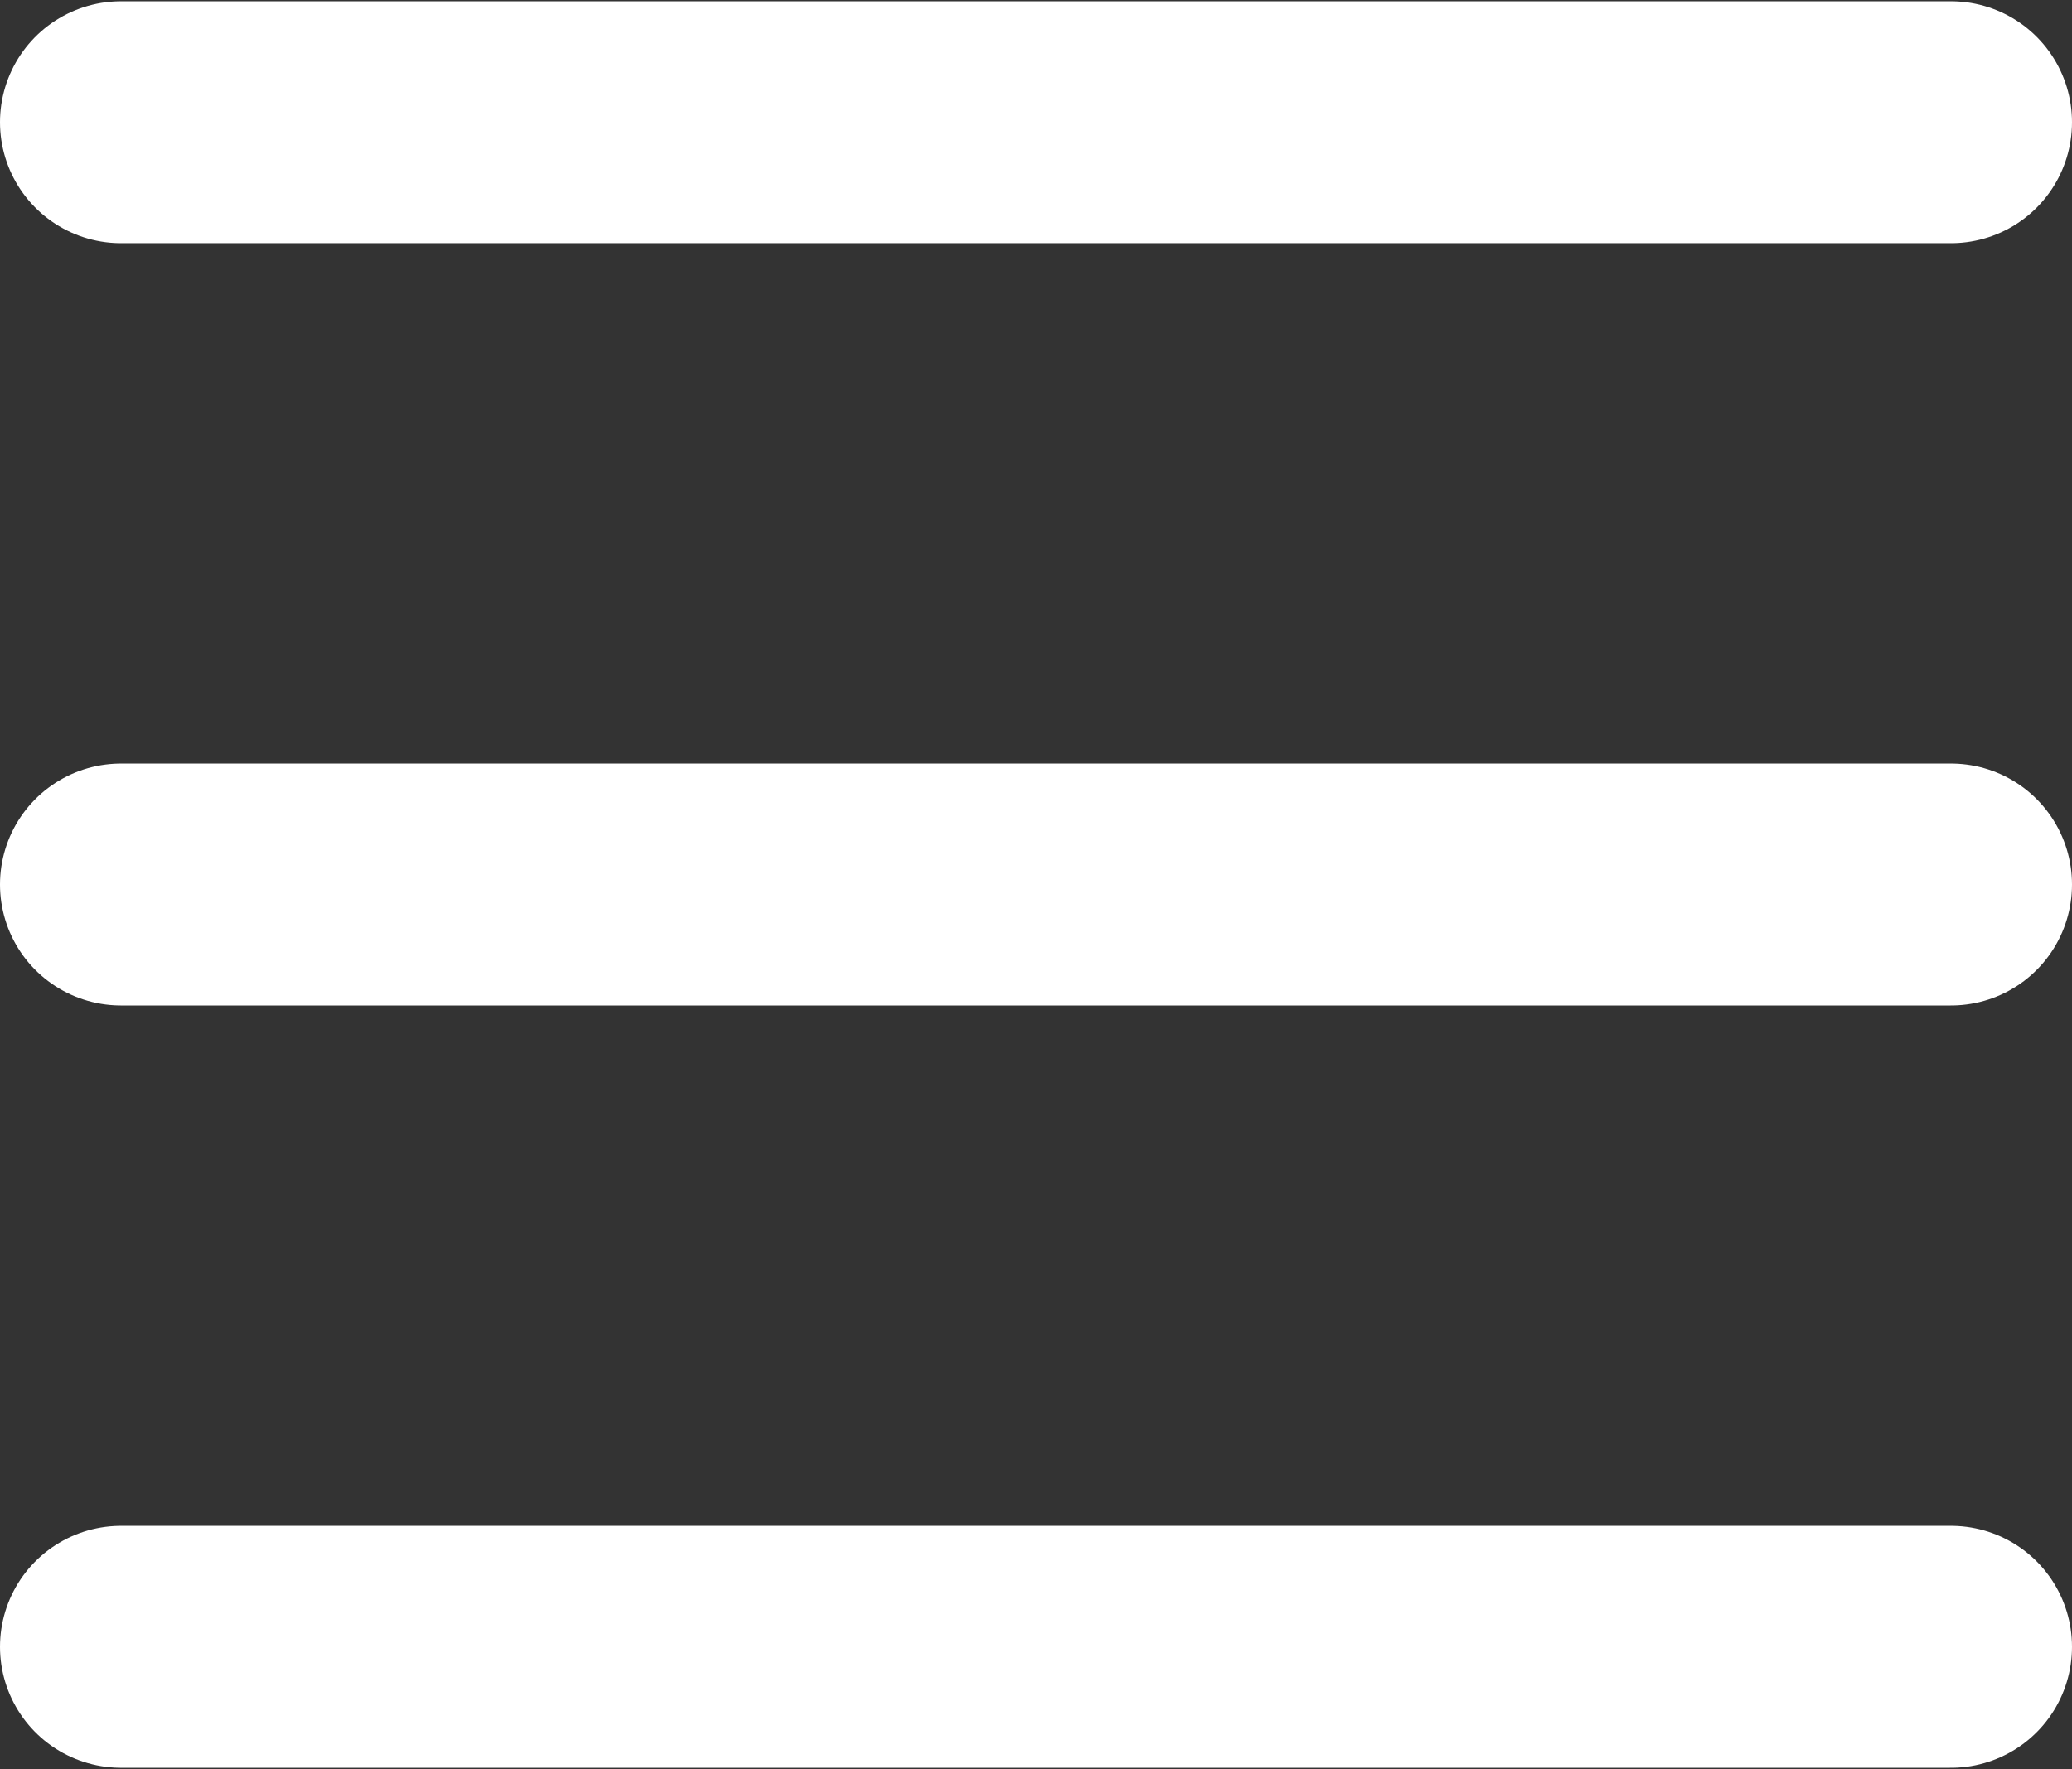
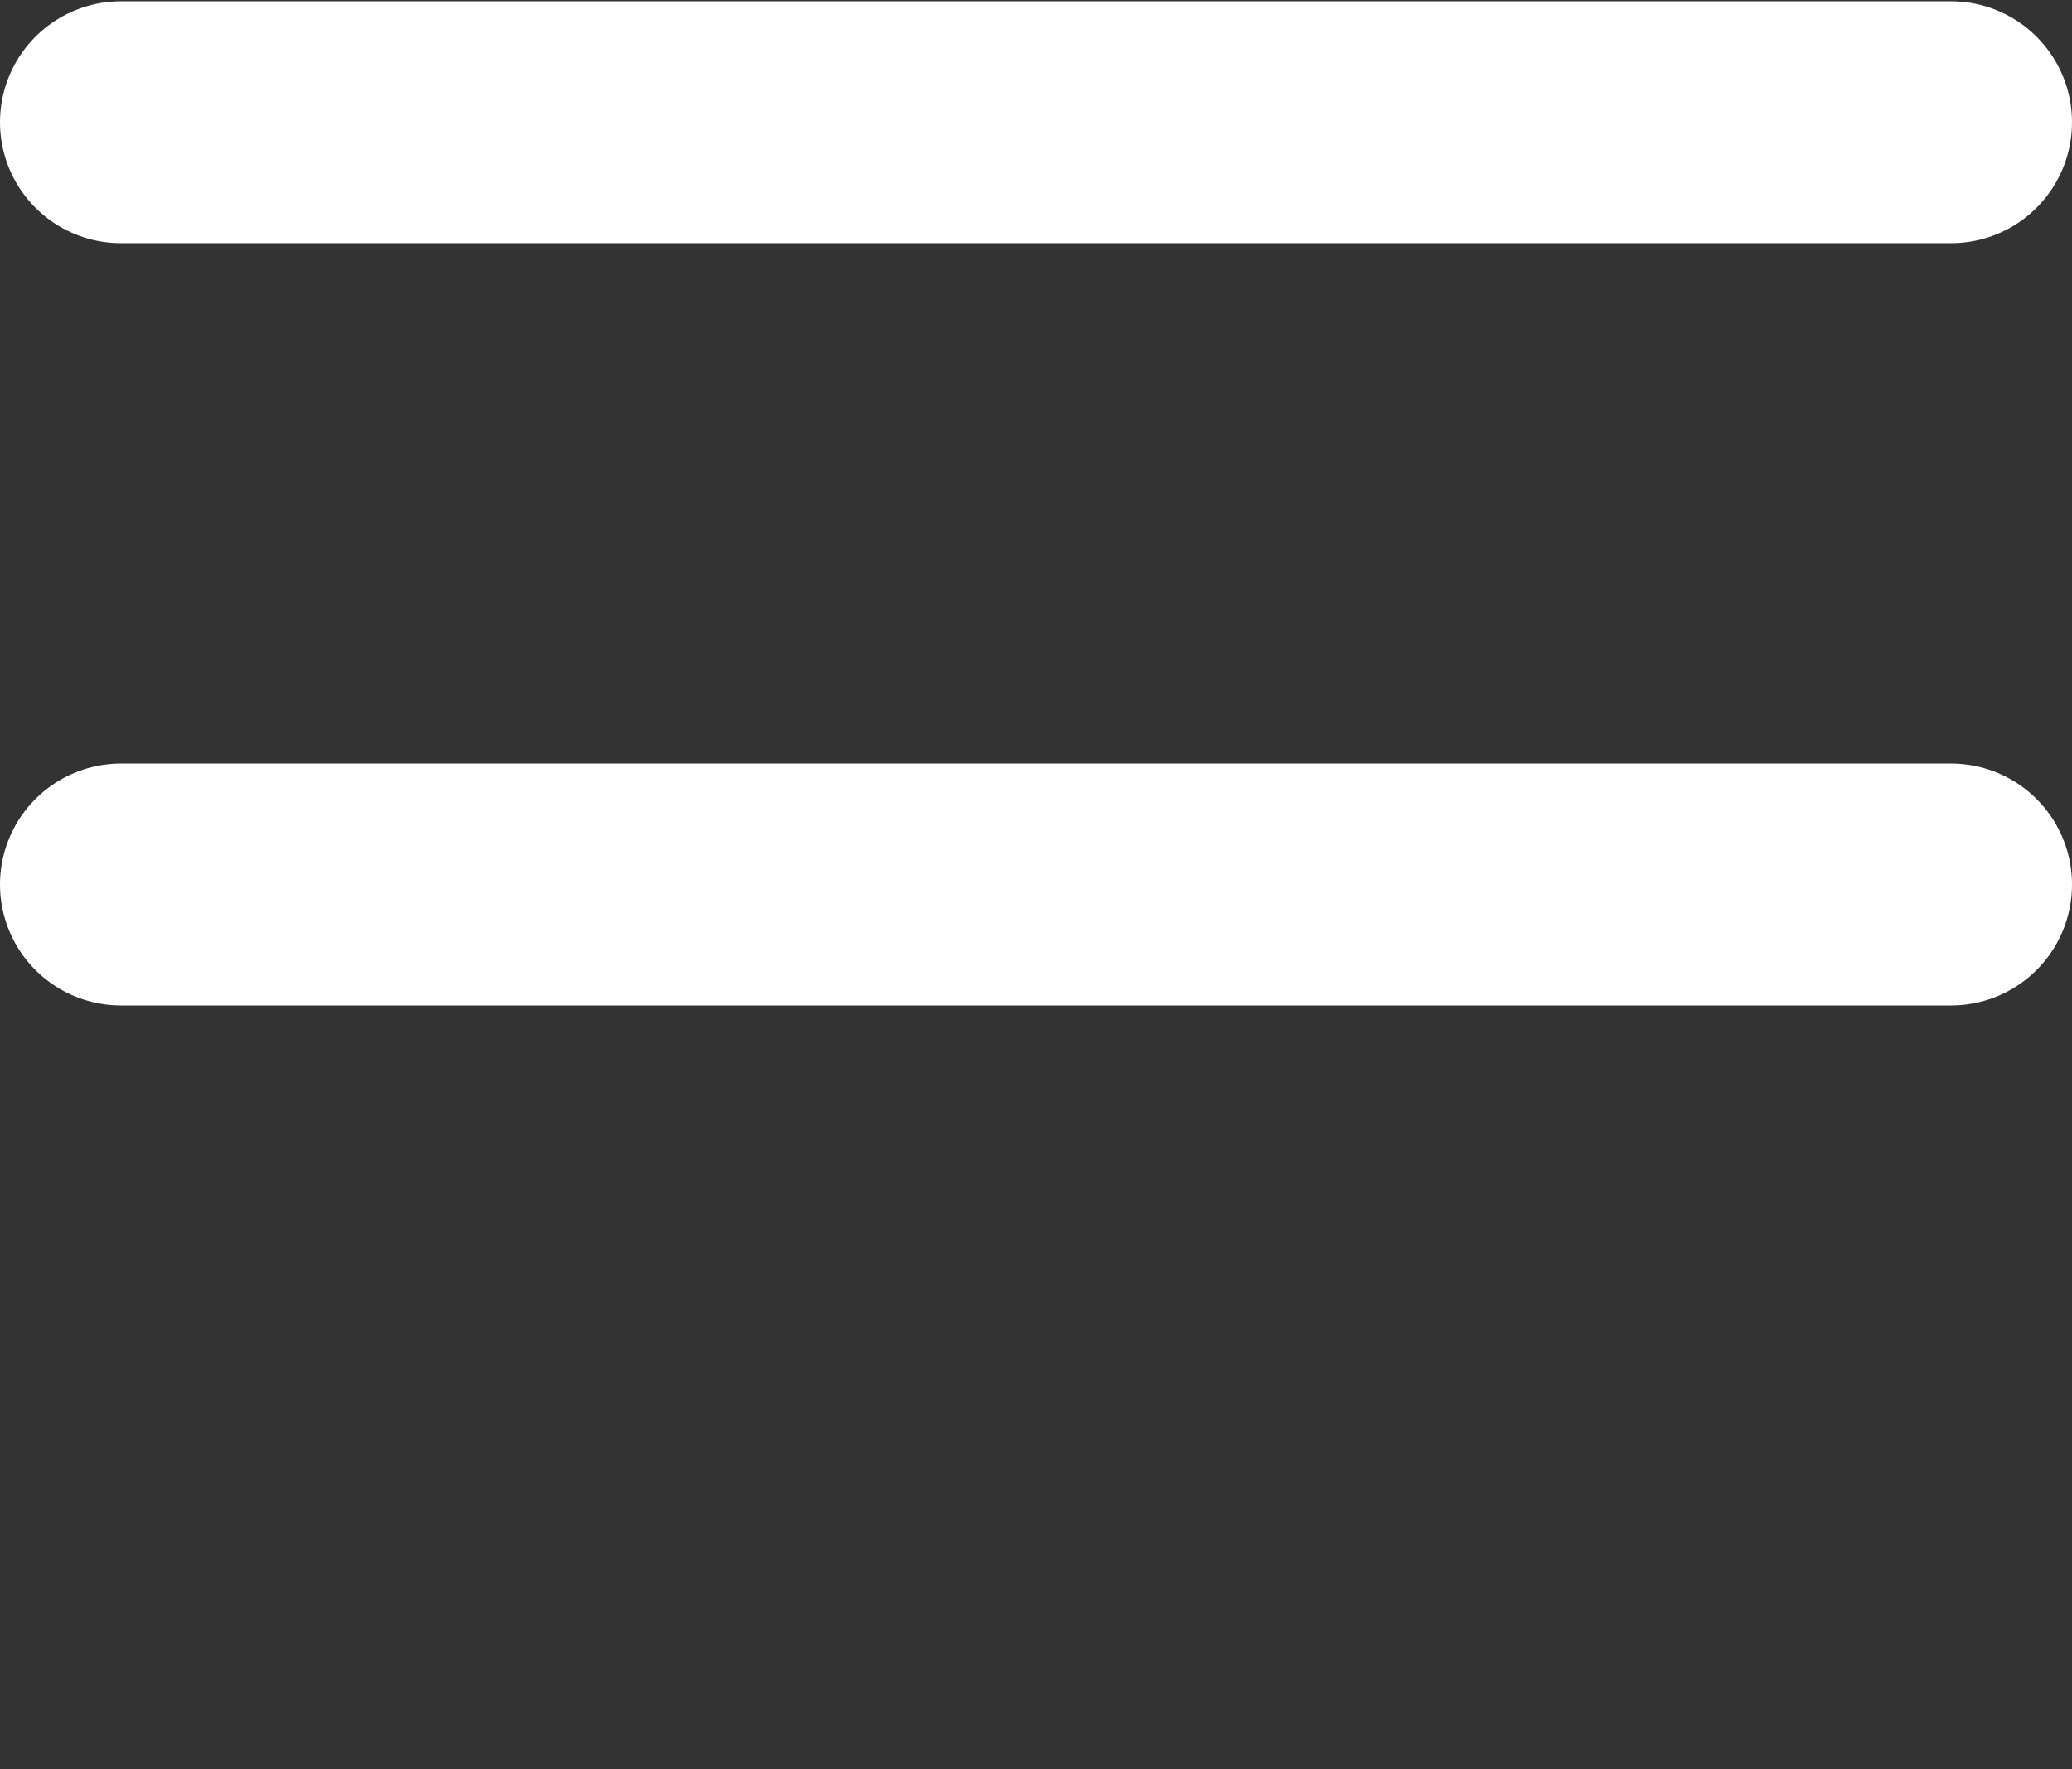
<svg xmlns="http://www.w3.org/2000/svg" width="274" height="234" viewBox="0 0 274 234" fill="none">
  <rect x="0" y="0" width="274" height="234" fill="#333333" stroke="none" />
-   <path d="M258 16.167H16M258 217.833H16M258 117H16" stroke="white" stroke-width="32" stroke-linecap="round" />
+   <path d="M258 16.167H16H16M258 117H16" stroke="white" stroke-width="32" stroke-linecap="round" />
</svg>